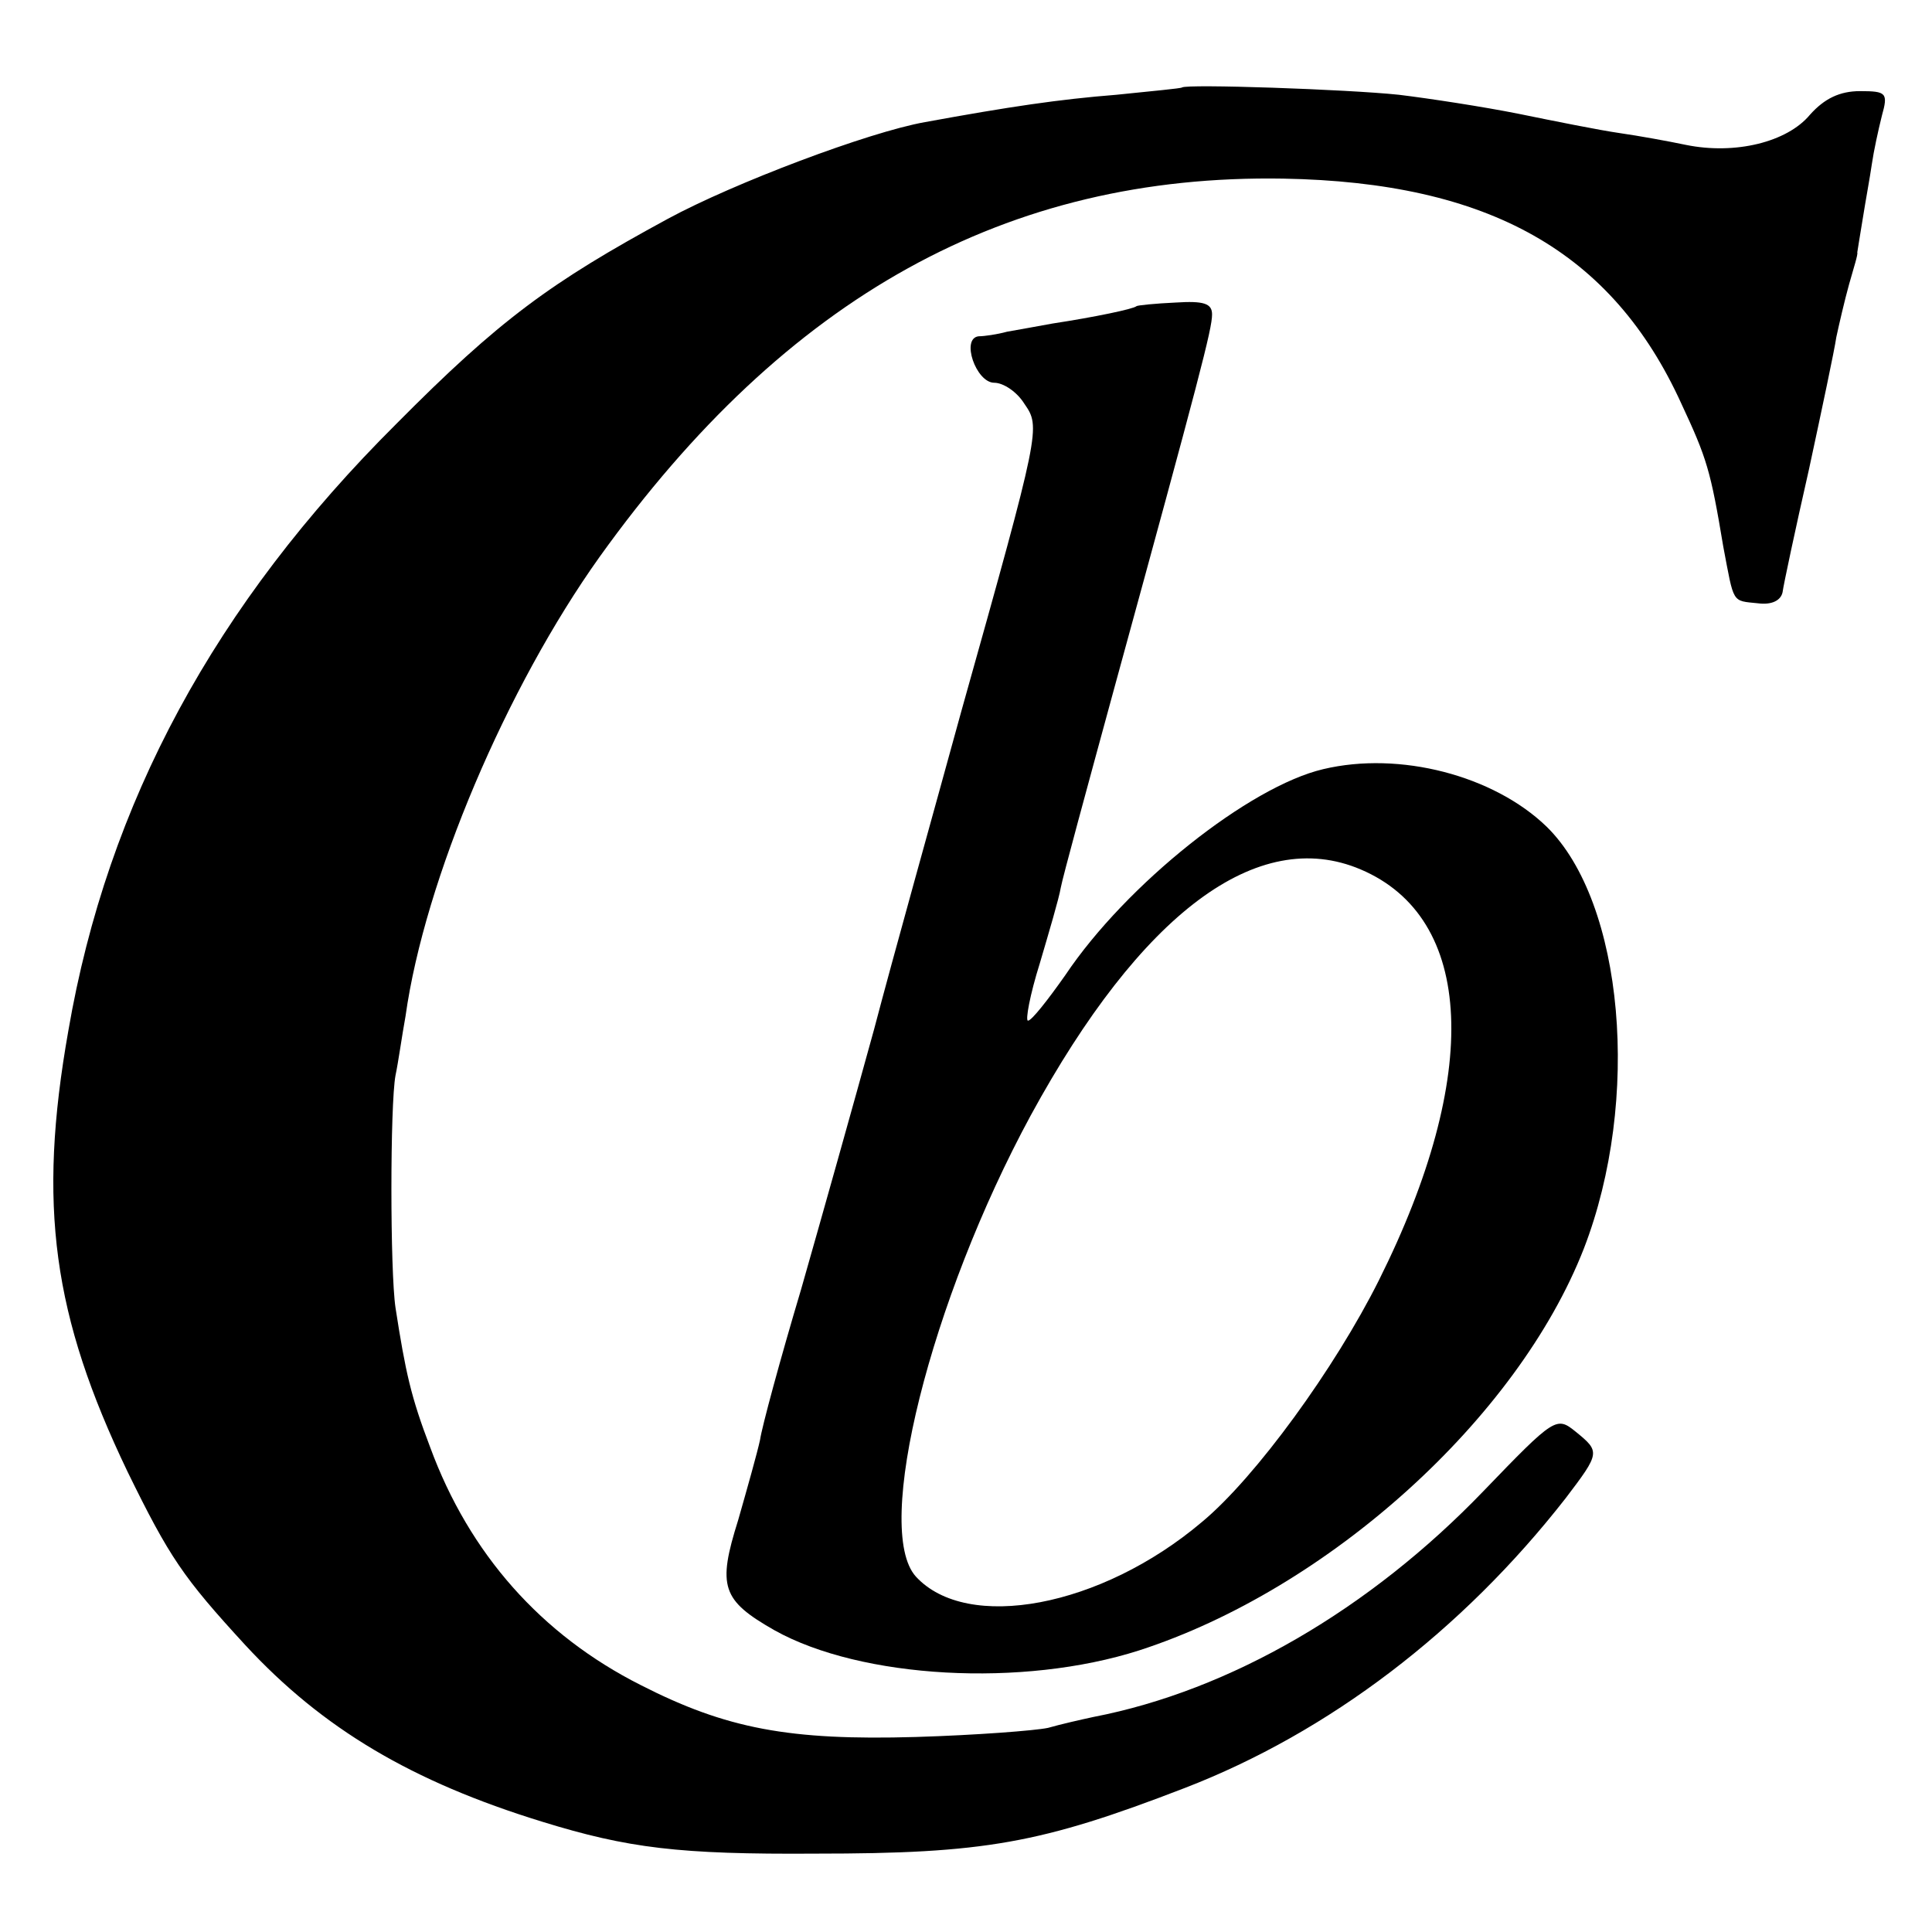
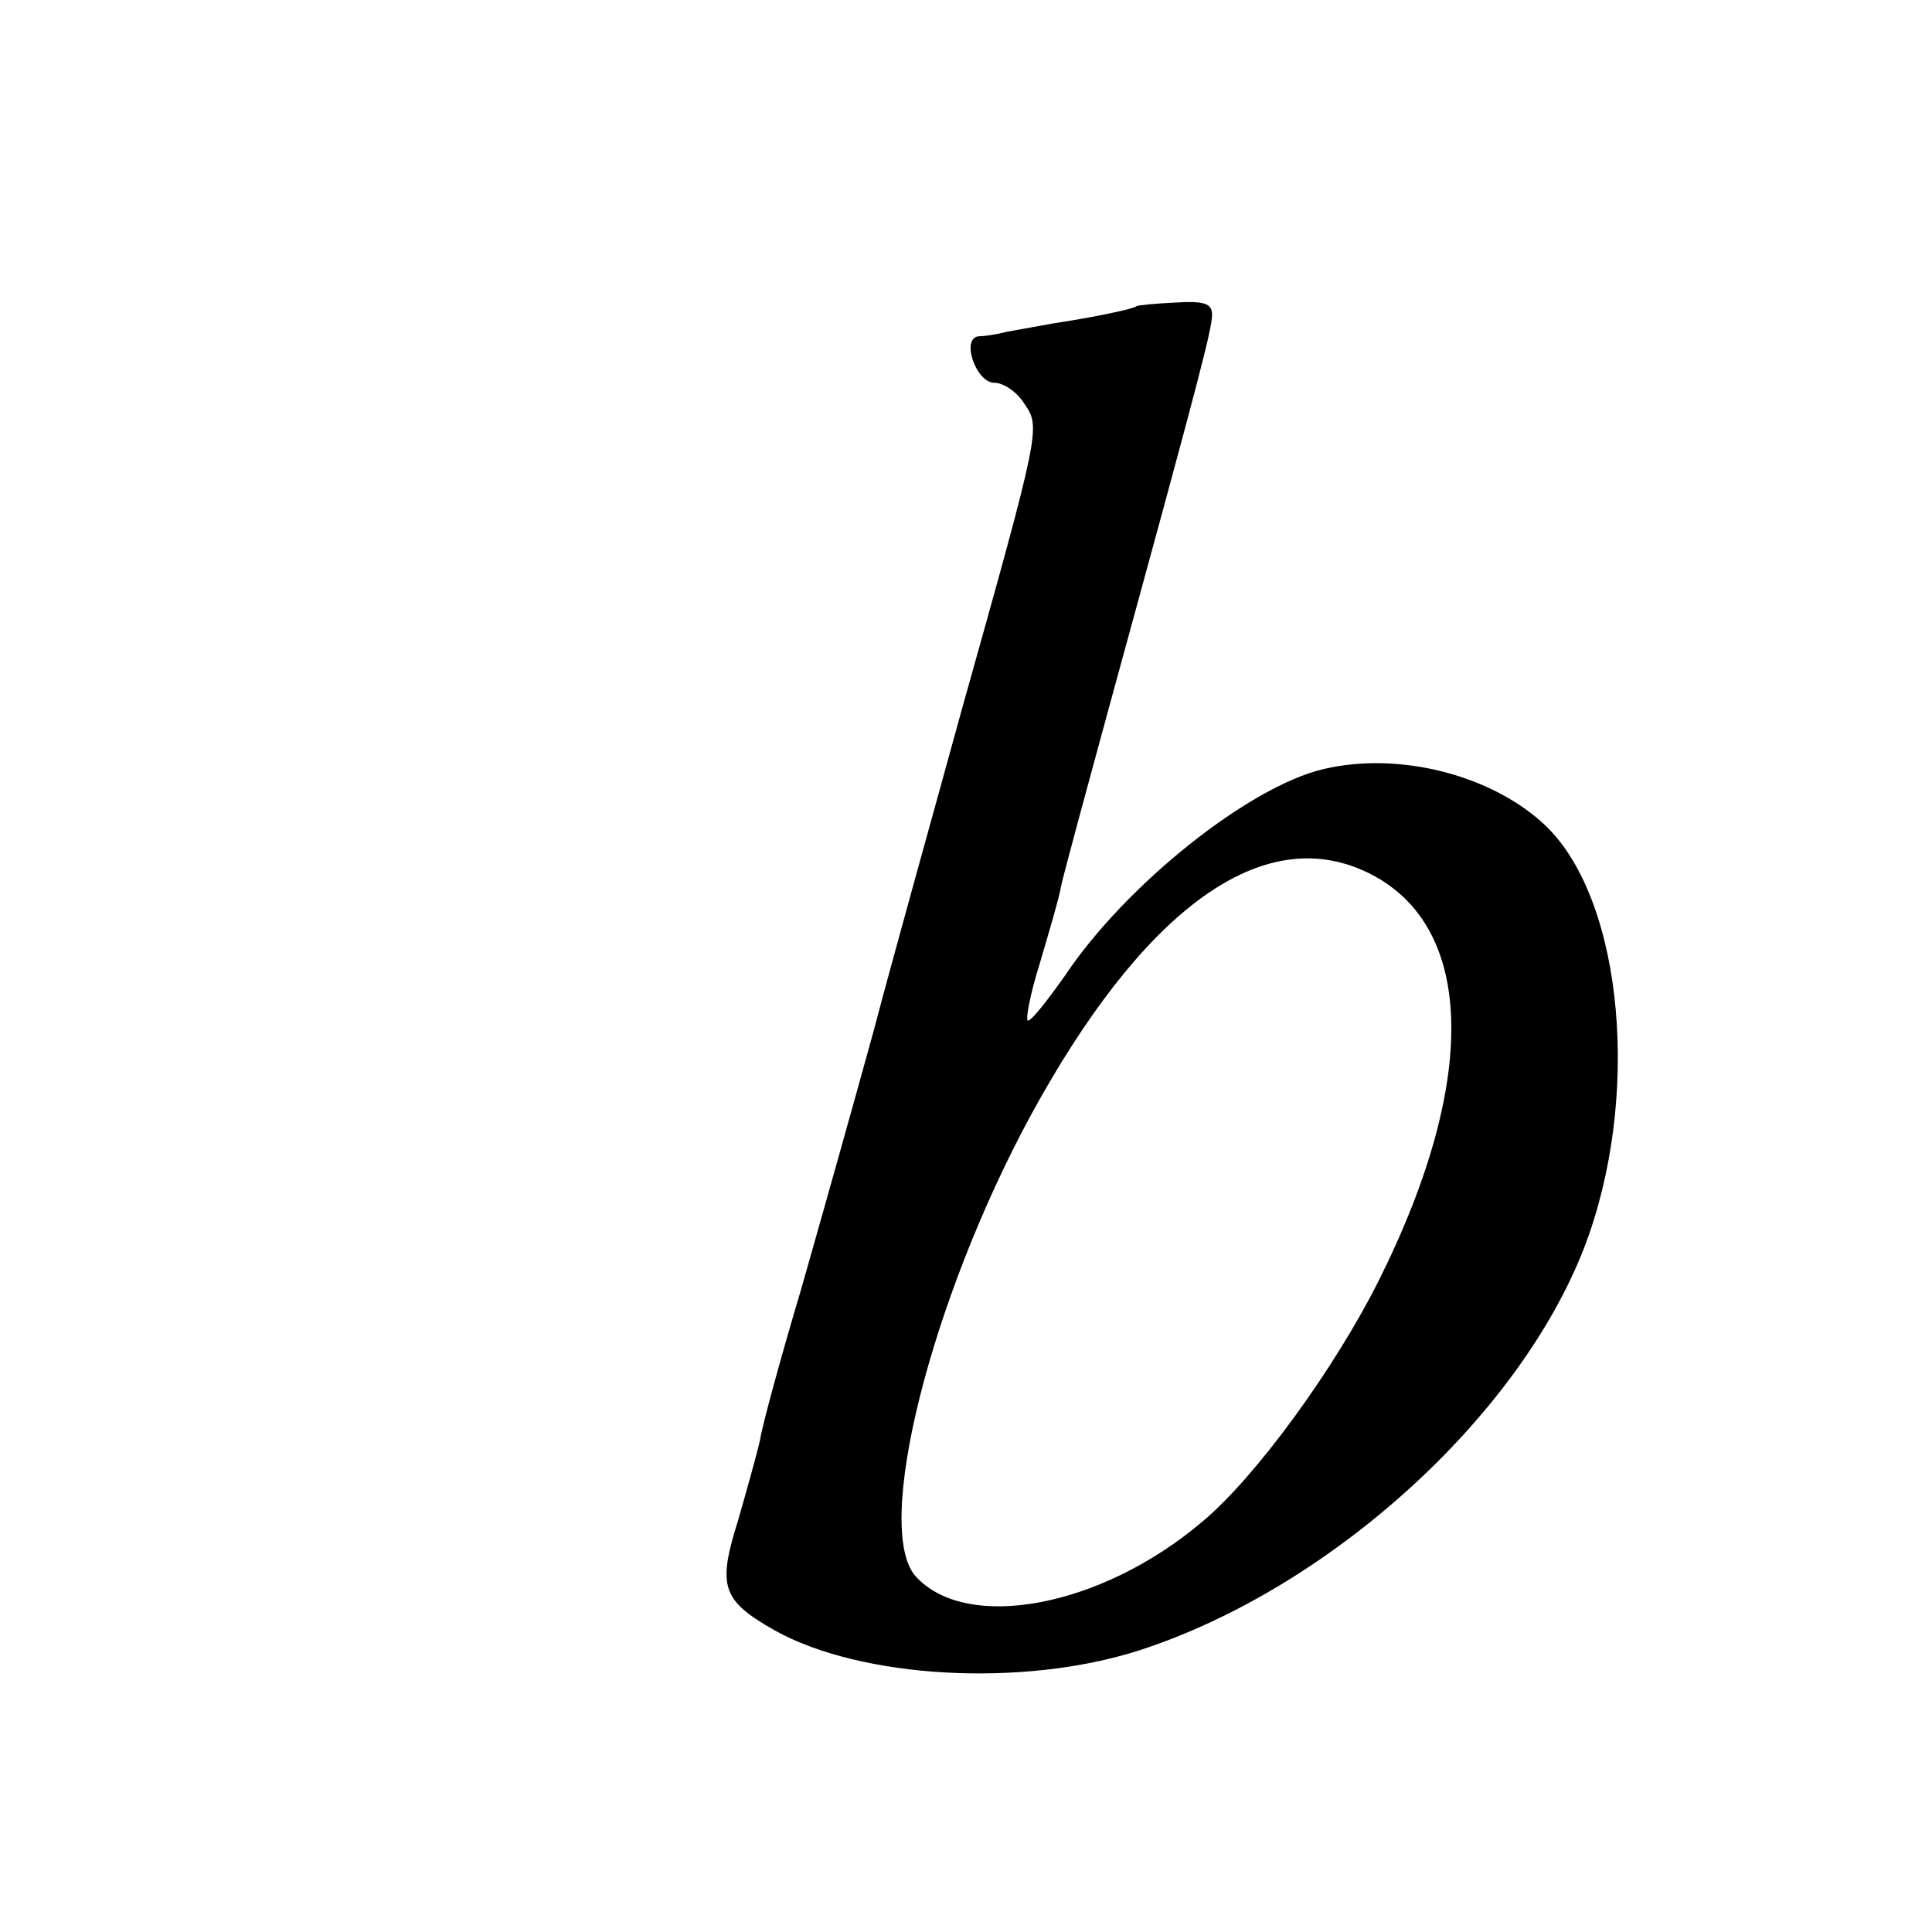
<svg xmlns="http://www.w3.org/2000/svg" version="1.0" width="212pt" height="212pt" viewBox="0 0 212 212" preserveAspectRatio="xMidYMid meet">
  <g transform="translate(0,212) scale(0.1,-0.1)" fill="#000000" stroke="none">
-     <path d="M1297 2024 c-1 -1 -33 -4 -72 -8 -63 -5 -117 -13 -210 -30 -62 -11 -210 -67 -282 -106 -129 -70 -185 -111 -298 -225 -199 -198 -317 -416 -360 -666 -34 -192 -17 -313 65 -484 46 -94 61 -116 129 -190 85 -92 183 -150 326 -194 94 -29 150 -36 300 -35 185 0 247 11 405 72 158 61 304 172 418 318 38 50 38 51 11 73 -21 17 -23 16 -101 -65 -125 -130 -278 -219 -428 -248 -14 -3 -36 -8 -50 -12 -14 -3 -79 -8 -145 -10 -139 -4 -208 9 -302 57 -109 55 -188 144 -231 261 -21 55 -27 82 -38 153 -6 40 -6 223 0 255 3 14 7 43 11 65 21 150 111 361 213 504 205 286 447 420 750 415 226 -4 361 -80 437 -247 28 -60 32 -73 46 -157 12 -63 9 -59 38 -62 15 -2 25 3 27 12 1 8 14 69 29 135 14 65 28 131 30 145 3 14 9 40 14 58 5 18 10 33 9 35 0 1 3 18 6 37 3 19 8 46 10 60 2 14 7 37 11 53 7 25 5 27 -24 27 -22 0 -39 -8 -55 -26 -25 -30 -82 -44 -136 -33 -19 4 -52 10 -73 13 -21 3 -71 13 -110 21 -40 8 -99 17 -132 21 -57 6 -233 12 -238 8z" />
    <path d="M1247 1784 c-3 -3 -46 -12 -92 -19 -16 -3 -39 -7 -50 -9 -11 -3 -25 -5 -31 -5 -20 -2 -3 -51 17 -51 10 0 25 -10 33 -23 18 -26 18 -27 -69 -337 -31 -113 -75 -270 -96 -350 -22 -80 -58 -208 -80 -285 -23 -77 -43 -151 -45 -165 -3 -14 -14 -53 -24 -88 -23 -73 -18 -88 40 -121 95 -53 272 -63 400 -22 207 67 415 254 488 441 63 163 44 380 -41 463 -58 56 -161 83 -245 63 -81 -19 -216 -126 -283 -226 -19 -27 -37 -50 -41 -50 -3 0 2 28 13 63 10 34 21 71 23 83 2 11 29 110 59 220 94 343 107 393 107 409 0 12 -9 15 -40 13 -22 -1 -42 -3 -43 -4z m246 -618 c125 -53 133 -225 20 -451 -48 -96 -135 -216 -194 -265 -111 -94 -258 -121 -314 -60 -47 52 16 303 126 506 121 222 249 318 362 270z" />
  </g>
</svg>